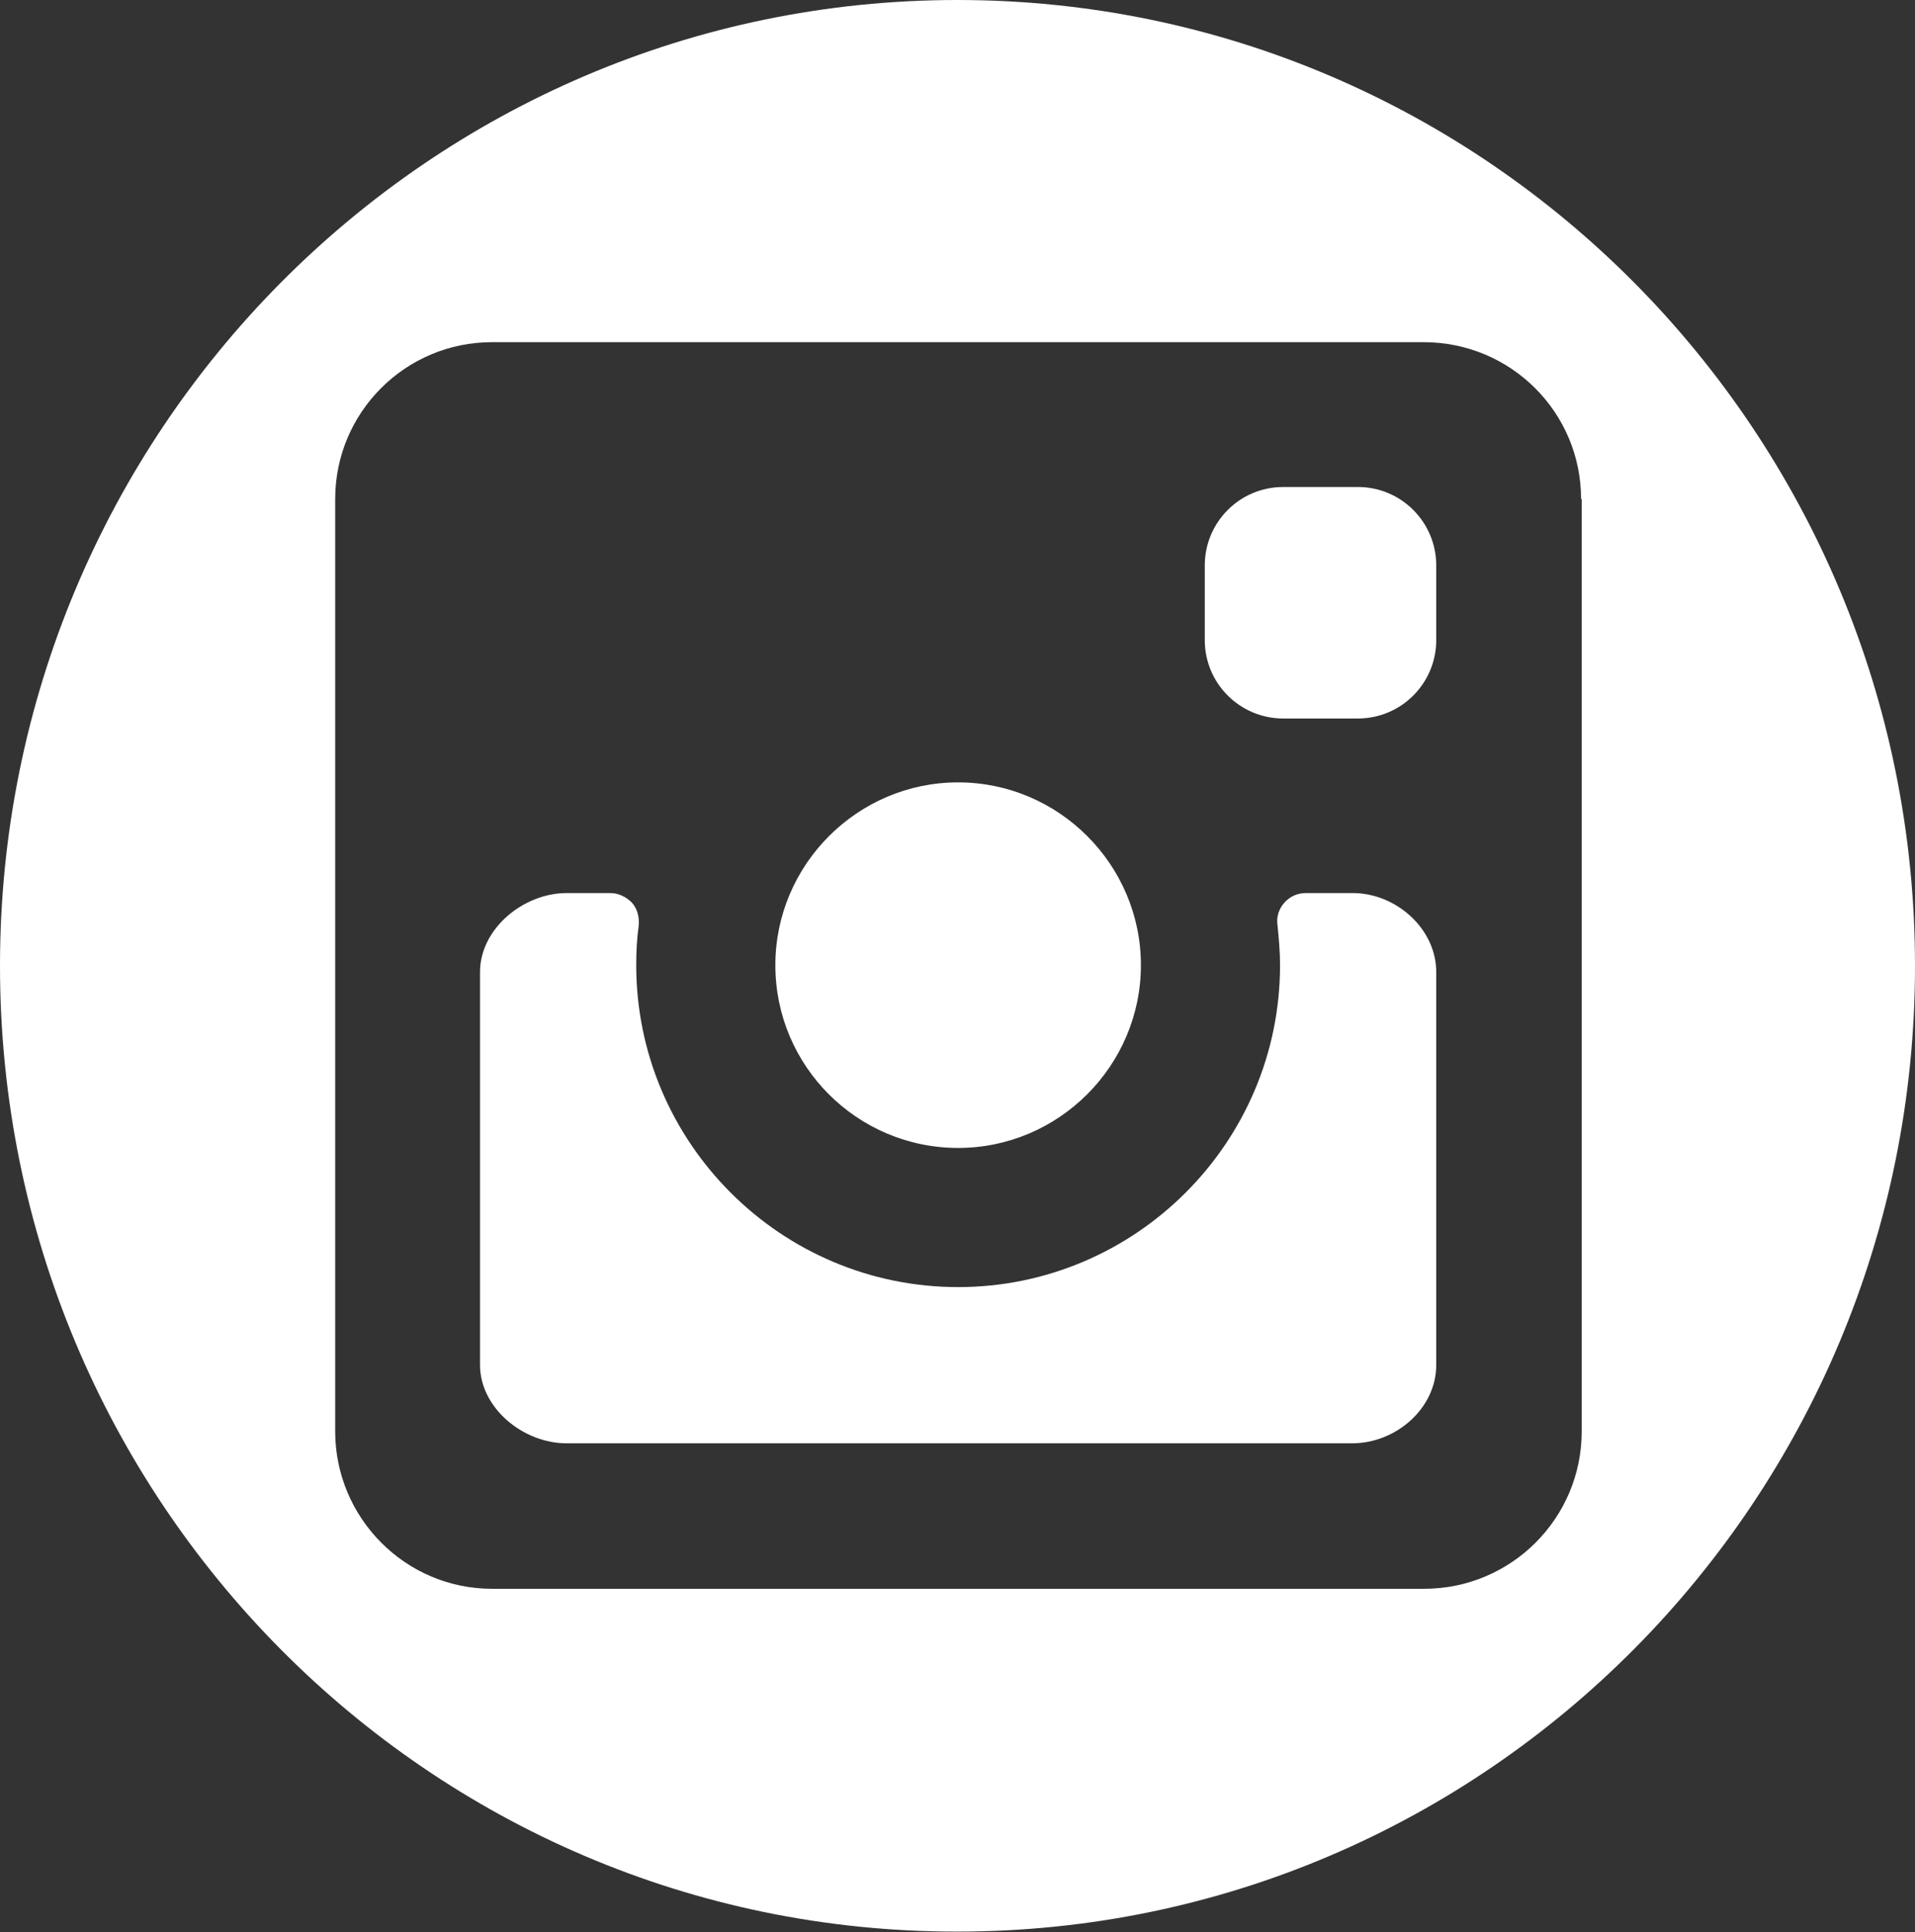
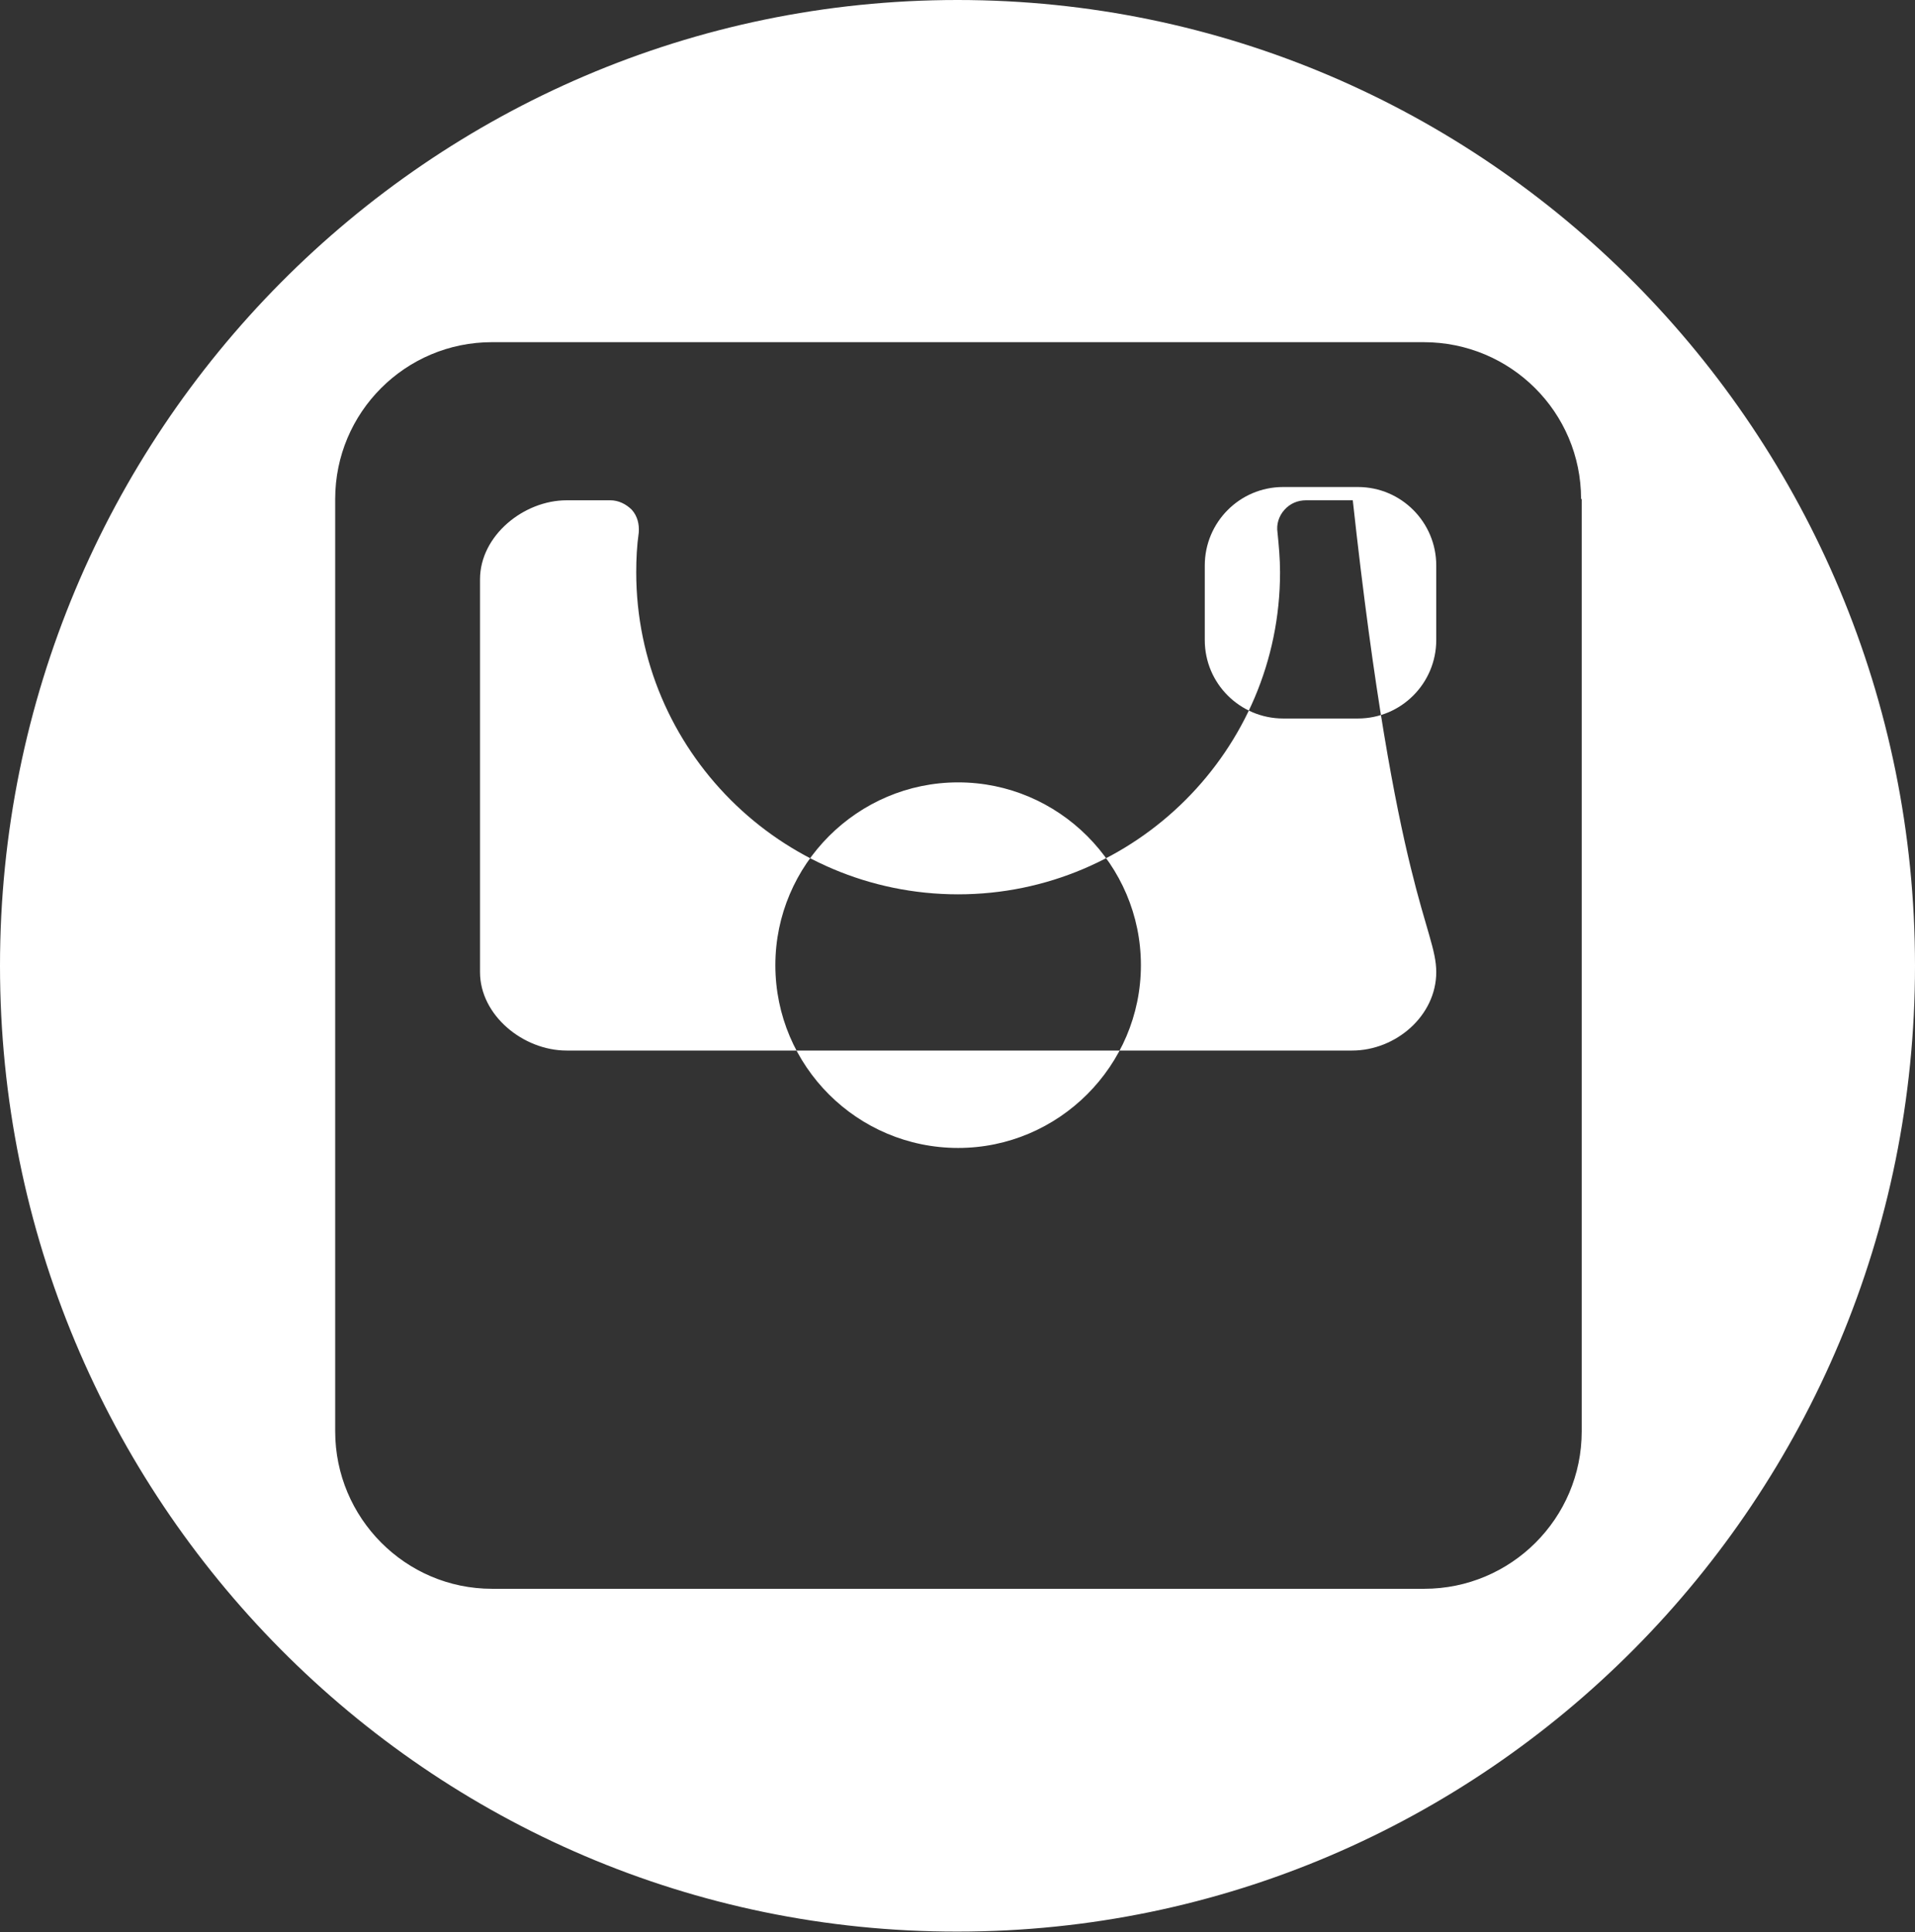
<svg xmlns="http://www.w3.org/2000/svg" version="1.1" id="Layer_1" x="0px" y="0px" viewBox="0 0 302.8 305.5" style="enable-background:new 0 0 302.8 305.5;" xml:space="preserve">
  <rect x="0" y="0" width="302.8" height="305.5" fill="#333333" stroke="none" />
  <style type="text/css">
	.st0{fill:#FFFFFF;}
</style>
-   <path class="st0" d="M227.1,153.7v62.1c0,6.9-6.4,12.4-13.3,12.4H89.6c-6.9,0-13.7-5.6-13.7-12.4v-62.1c0-6.9,6.9-12.5,13.7-12.5  h6.9c1.3,0,2.5,0.6,3.4,1.5c0.9,1,1.2,2.3,1.1,3.6c-0.3,2.1-0.4,4.2-0.4,6.3c0,28,22.8,50.9,50.9,50.9c28,0,50.9-22.8,50.9-50.9  c0-2.2-0.2-4.3-0.4-6.3c-0.2-1.3,0.2-2.6,1.1-3.6c0.9-1,2.1-1.5,3.4-1.5h7.4C220.7,141.2,227.1,146.8,227.1,153.7z M214.7,77h-11.8  c-6.9,0-12.4,5.6-12.4,12.4v11.8c0,6.9,5.6,12.4,12.4,12.4h11.8c6.9,0,12.4-5.6,12.4-12.4V89.4C227.1,82.6,221.6,77,214.7,77z   M151.5,181.5c15.9,0,28.9-13,28.9-28.9c0-15.9-13-28.9-28.9-28.9c-15.9,0-28.9,13-28.9,28.9C122.6,168.6,135.6,181.5,151.5,181.5z   M302.8,152.7c0,84.3-67.8,152.7-151.4,152.7C67.8,305.5,0,237.1,0,152.7C0,68.4,67.8,0,151.4,0C235,0,302.8,68.4,302.8,152.7z   M250,78.9c0-13.7-11.1-24.8-24.9-24.8H77.8C64.1,54.1,53,65.2,53,78.9v147.4c0,13.7,11.1,24.9,24.8,24.9h147.4  c13.7,0,24.9-11.1,24.9-24.9V78.9z" />
+   <path class="st0" d="M227.1,153.7c0,6.9-6.4,12.4-13.3,12.4H89.6c-6.9,0-13.7-5.6-13.7-12.4v-62.1c0-6.9,6.9-12.5,13.7-12.5  h6.9c1.3,0,2.5,0.6,3.4,1.5c0.9,1,1.2,2.3,1.1,3.6c-0.3,2.1-0.4,4.2-0.4,6.3c0,28,22.8,50.9,50.9,50.9c28,0,50.9-22.8,50.9-50.9  c0-2.2-0.2-4.3-0.4-6.3c-0.2-1.3,0.2-2.6,1.1-3.6c0.9-1,2.1-1.5,3.4-1.5h7.4C220.7,141.2,227.1,146.8,227.1,153.7z M214.7,77h-11.8  c-6.9,0-12.4,5.6-12.4,12.4v11.8c0,6.9,5.6,12.4,12.4,12.4h11.8c6.9,0,12.4-5.6,12.4-12.4V89.4C227.1,82.6,221.6,77,214.7,77z   M151.5,181.5c15.9,0,28.9-13,28.9-28.9c0-15.9-13-28.9-28.9-28.9c-15.9,0-28.9,13-28.9,28.9C122.6,168.6,135.6,181.5,151.5,181.5z   M302.8,152.7c0,84.3-67.8,152.7-151.4,152.7C67.8,305.5,0,237.1,0,152.7C0,68.4,67.8,0,151.4,0C235,0,302.8,68.4,302.8,152.7z   M250,78.9c0-13.7-11.1-24.8-24.9-24.8H77.8C64.1,54.1,53,65.2,53,78.9v147.4c0,13.7,11.1,24.9,24.8,24.9h147.4  c13.7,0,24.9-11.1,24.9-24.9V78.9z" />
</svg>